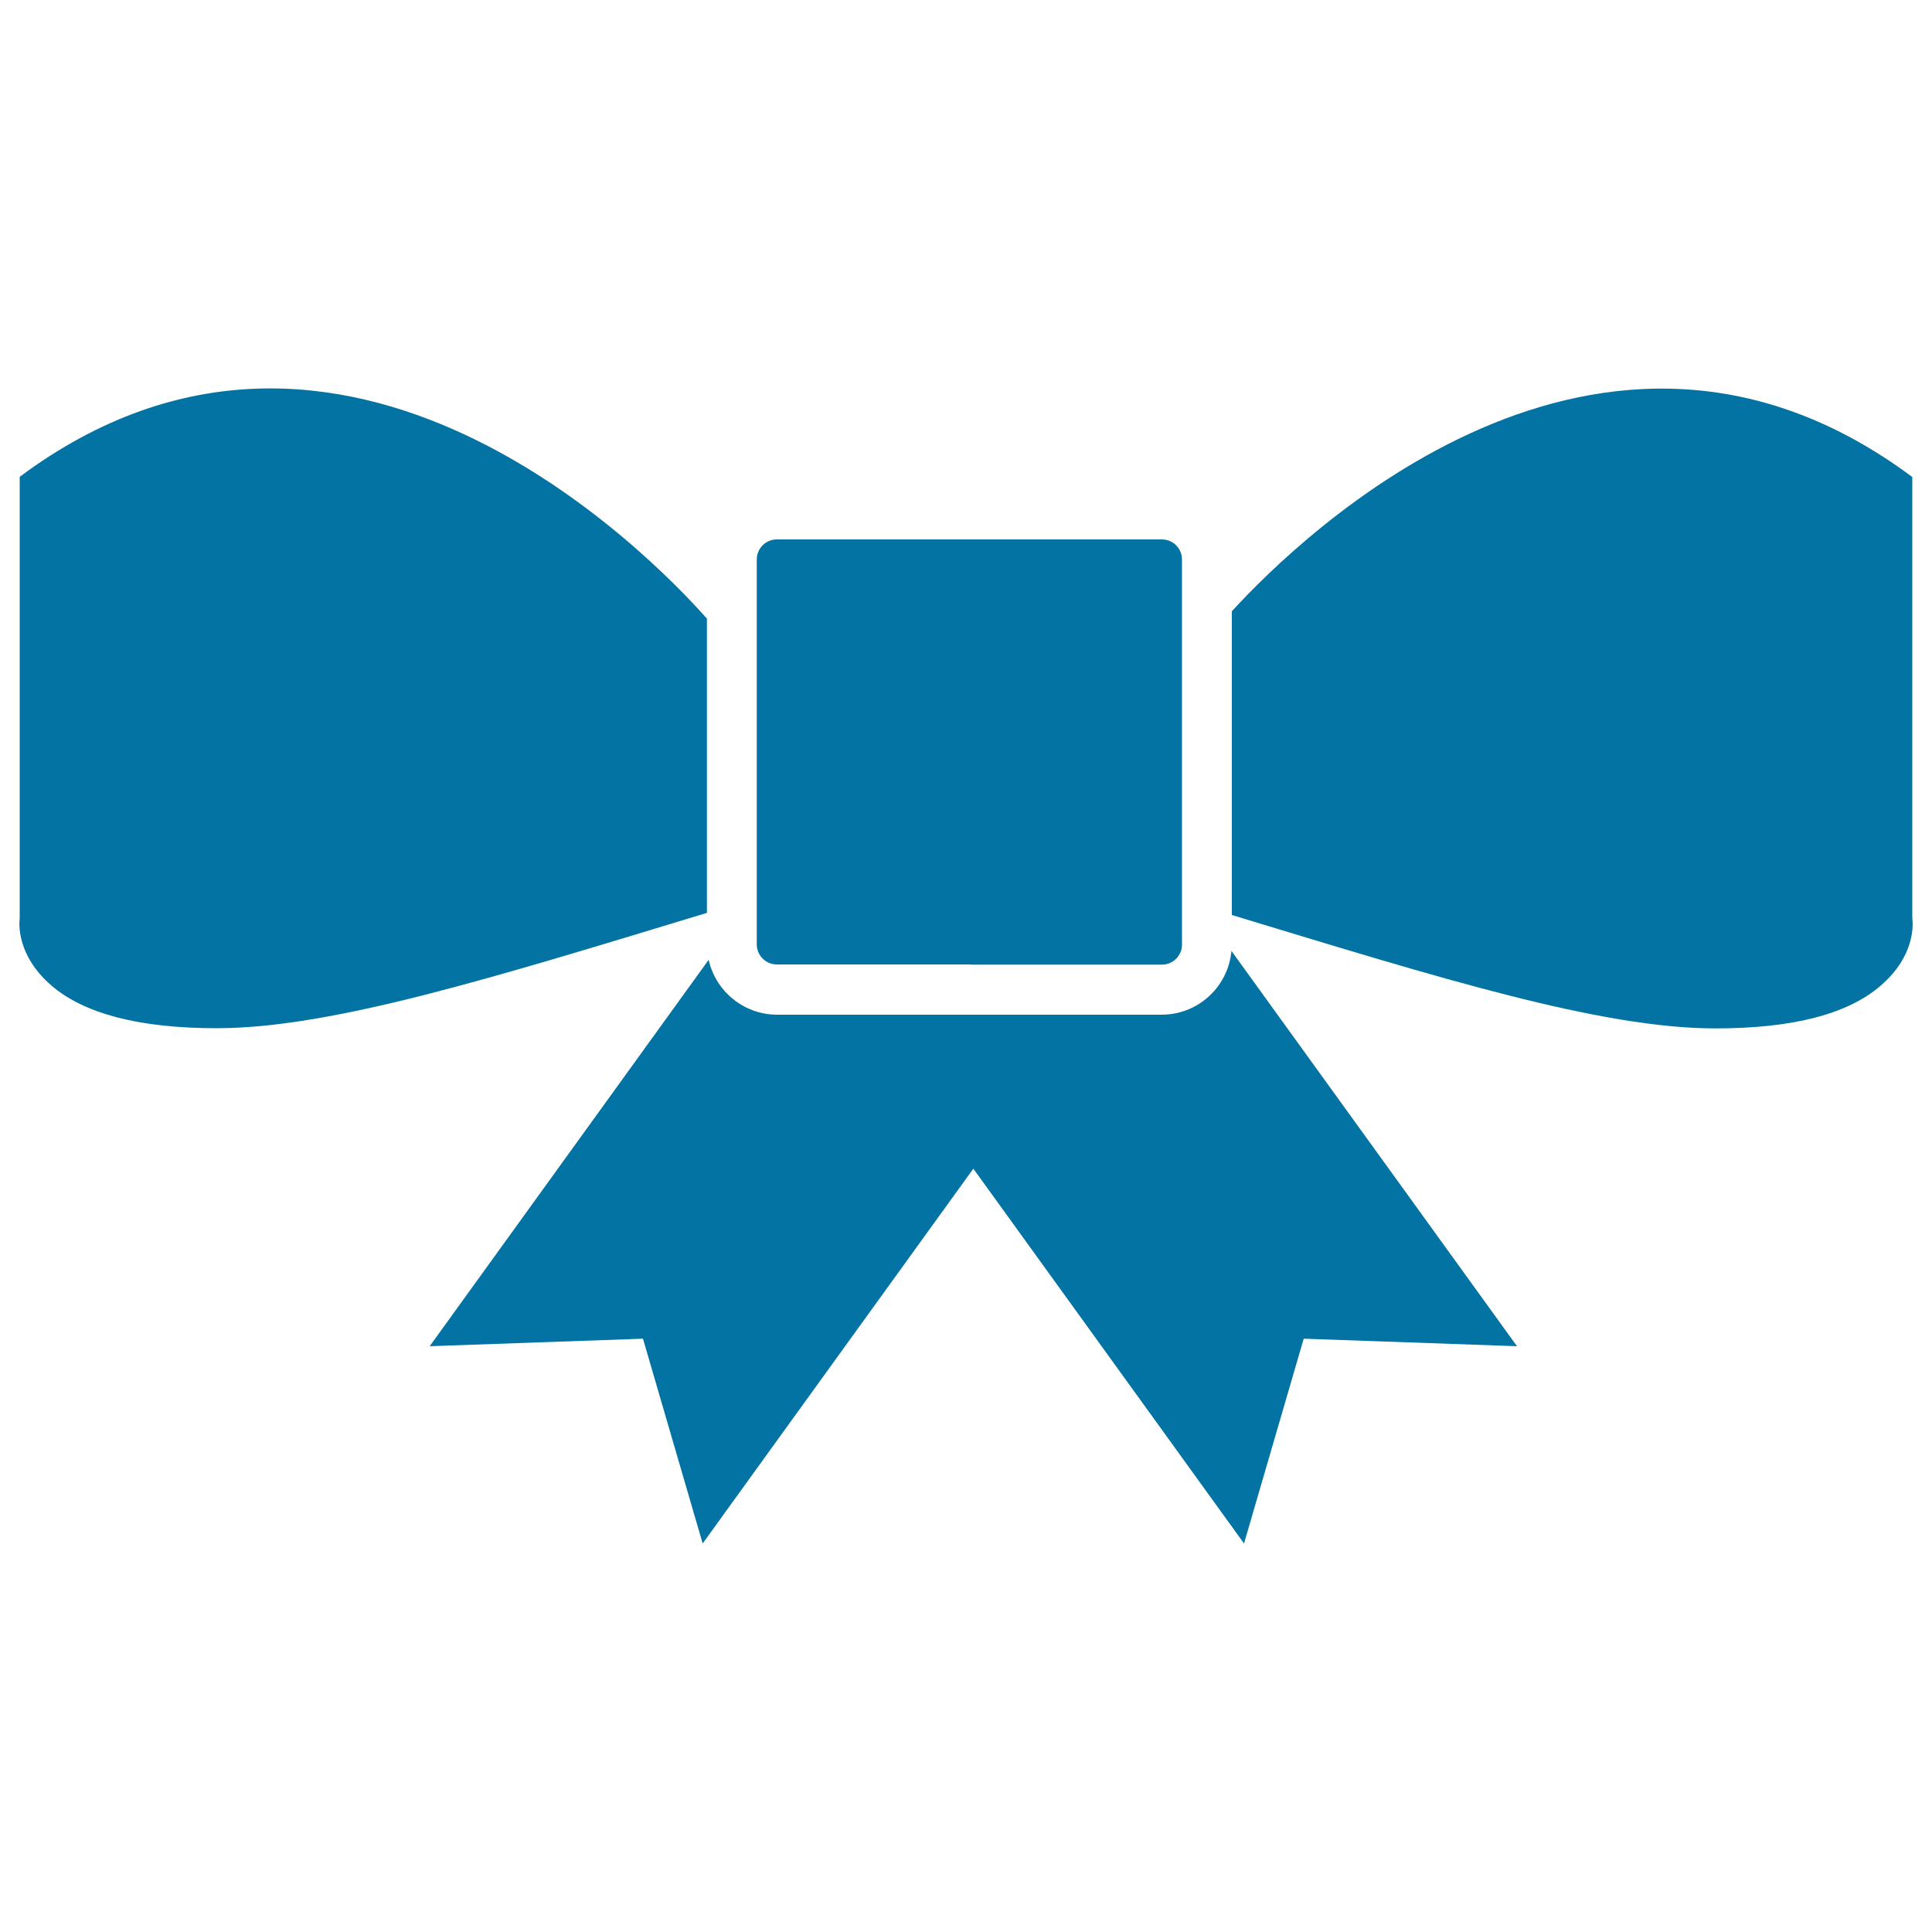
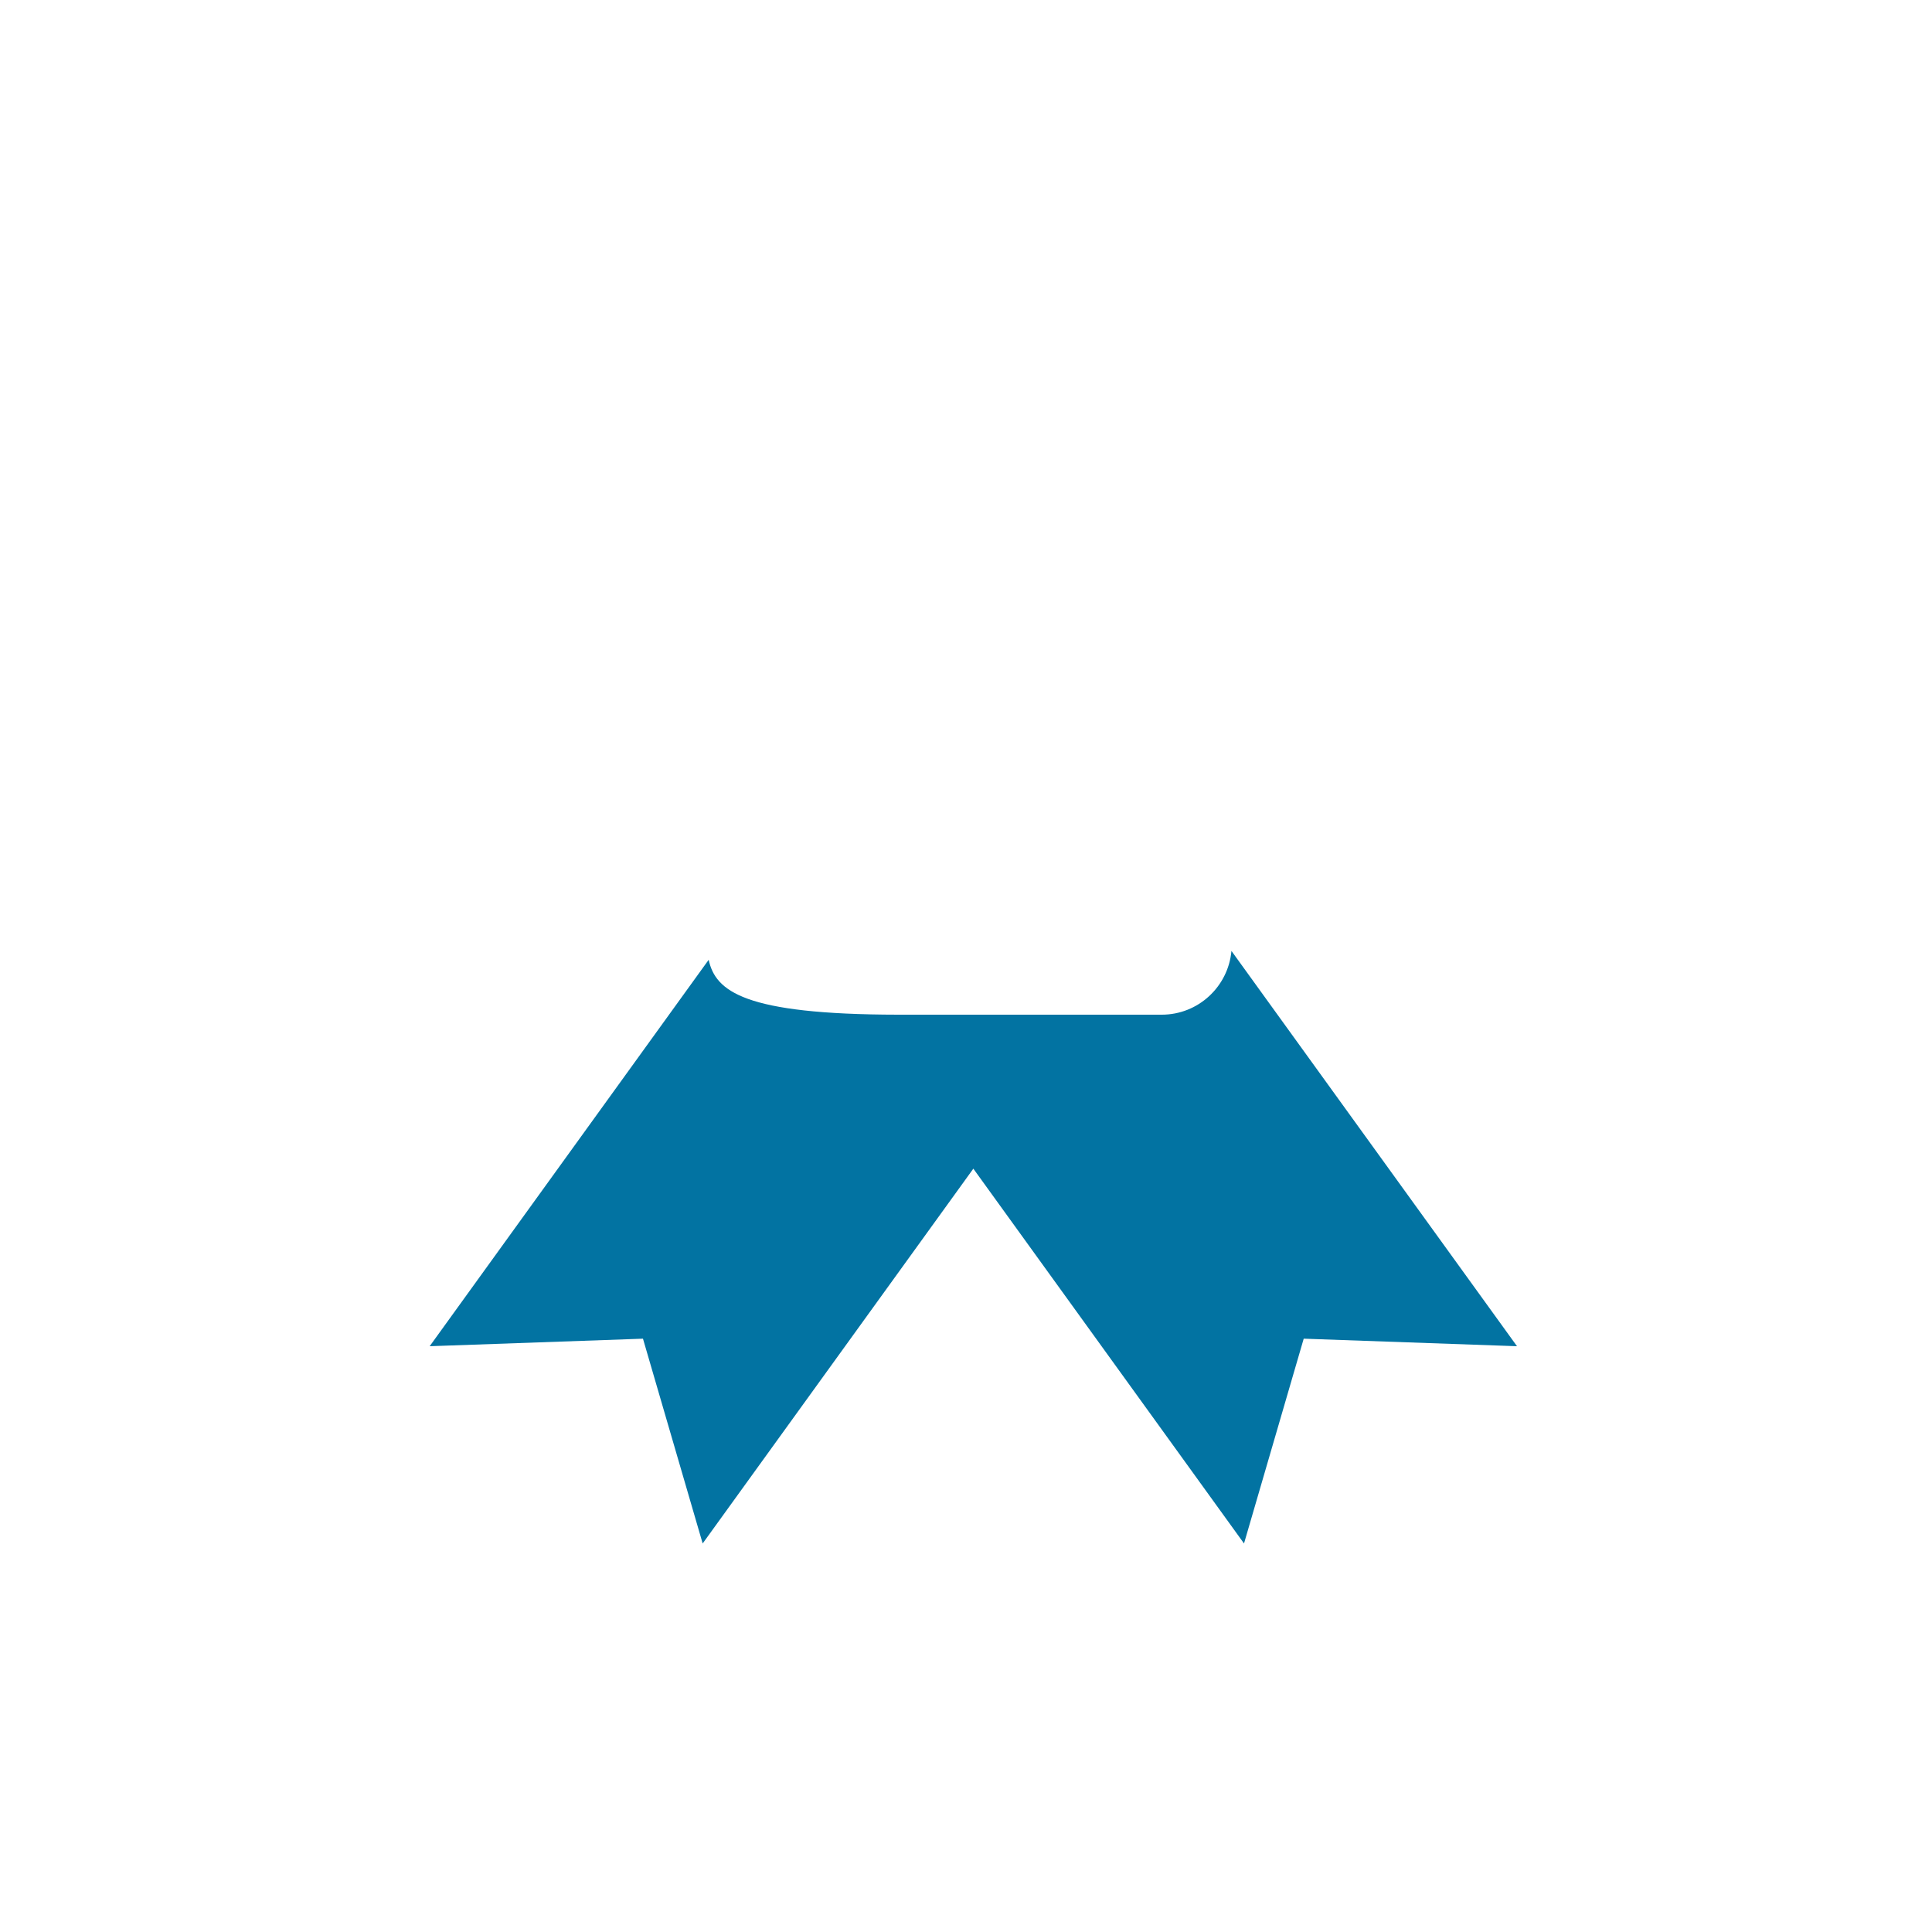
<svg xmlns="http://www.w3.org/2000/svg" viewBox="0 0 1000 1000" style="fill:#0273a2">
  <title>Ribbon Bow Decoration SVG icon</title>
  <g>
    <g>
-       <path d="M366.8,496.8l-144.4,200l110.4-3.9l30.9,106l140.1-194l140.1,194l30.9-106l110.4,3.9L637.4,492.2c-1.7,18.5-17.2,33-36.1,33h-62.9h-69.4h-67C384.9,525.1,370.4,513,366.8,496.8z" />
-       <path d="M365.9,472.5V320.2c-27.7-31.3-188.1-198.3-355.7-73.4v228.6c-0.3,2-1.9,18.9,16.4,34.7c17.1,14.7,45.7,22.1,85.5,22.1C171.9,532.2,256.1,505.8,365.9,472.5z" />
-       <path d="M989.8,246.9c-161.6-120.4-316.5,30.4-352.2,69.5v157.2c108,32.8,191.1,58.7,250.3,58.7c39.8,0,68.4-7.3,85.5-22.1c18.4-15.8,16.7-32.7,16.4-34.7L989.8,246.9L989.8,246.9z" />
-       <path d="M502.7,499.3h2.2h96.5c5.7,0,10.4-4.6,10.4-10.4v-32.3V289.6c0-5.7-4.6-10.4-10.4-10.4H402.1c-5.7,0-10.4,4.6-10.4,10.4v172.6v26.6c0,5.7,4.6,10.4,10.4,10.4H502.7L502.7,499.3z" />
+       <path d="M366.8,496.8l-144.4,200l110.4-3.9l30.9,106l140.1-194l140.1,194l30.9-106l110.4,3.9L637.4,492.2c-1.7,18.5-17.2,33-36.1,33h-69.4h-67C384.9,525.1,370.4,513,366.8,496.8z" />
    </g>
  </g>
</svg>